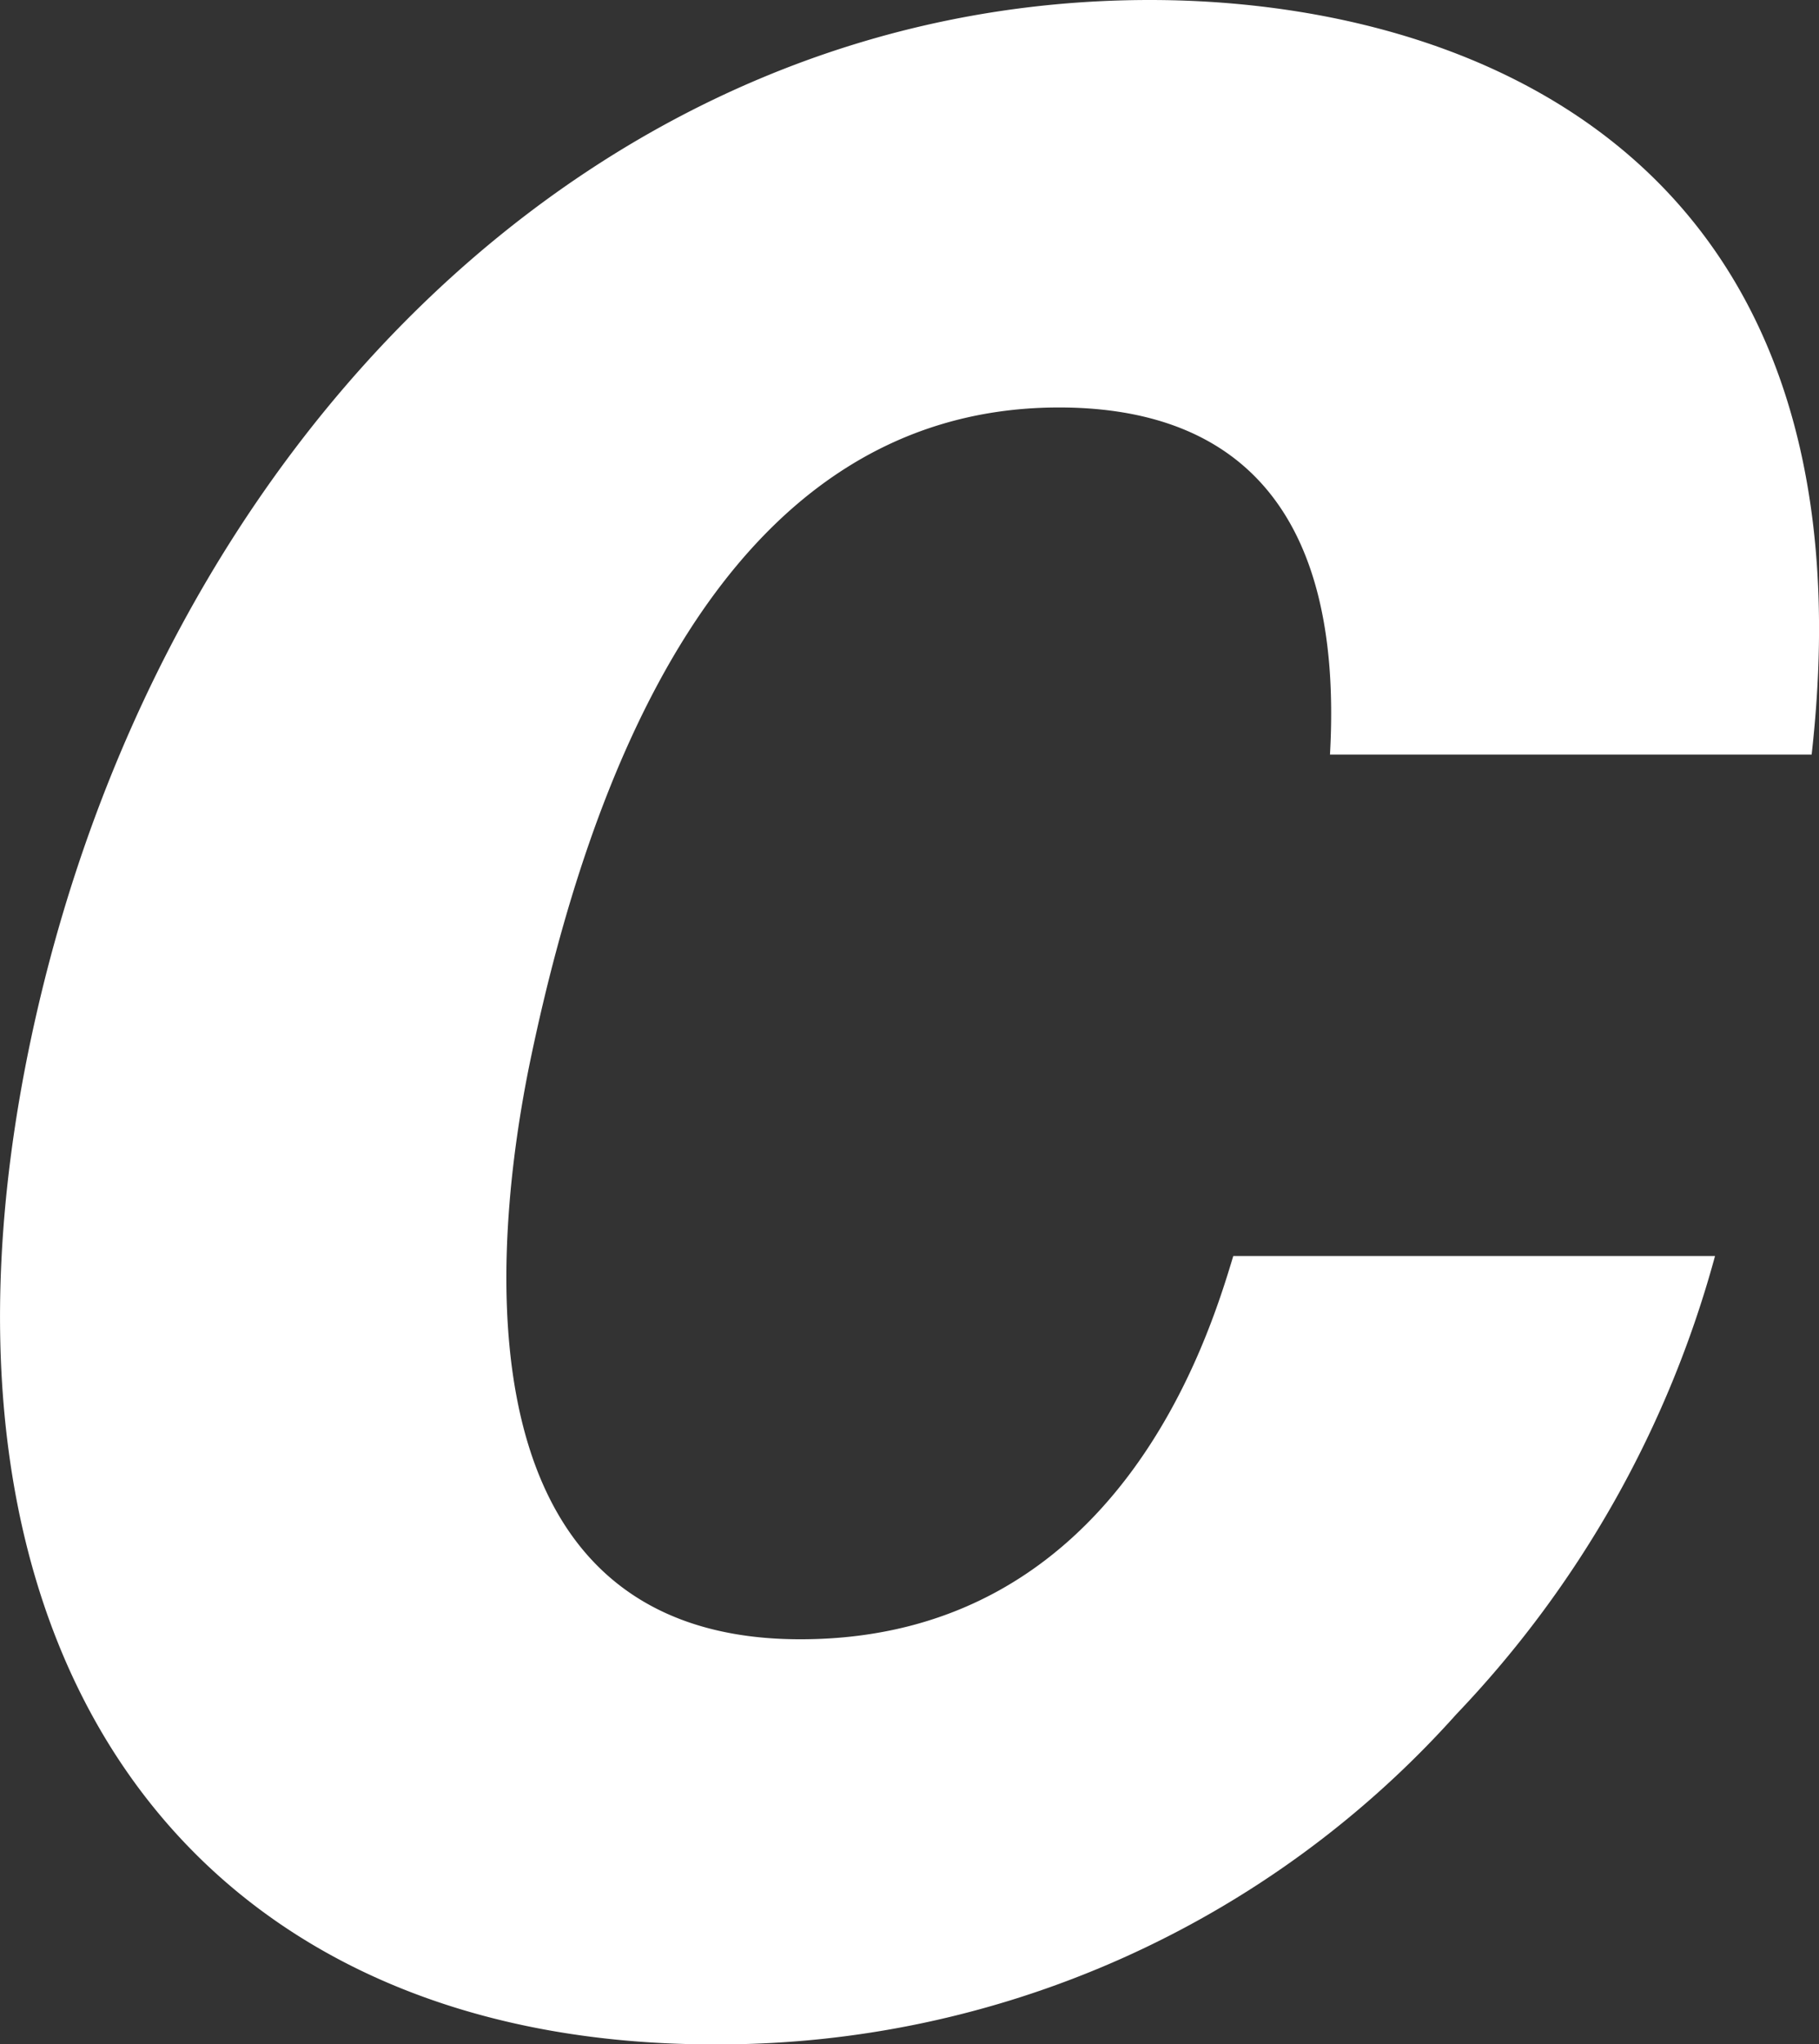
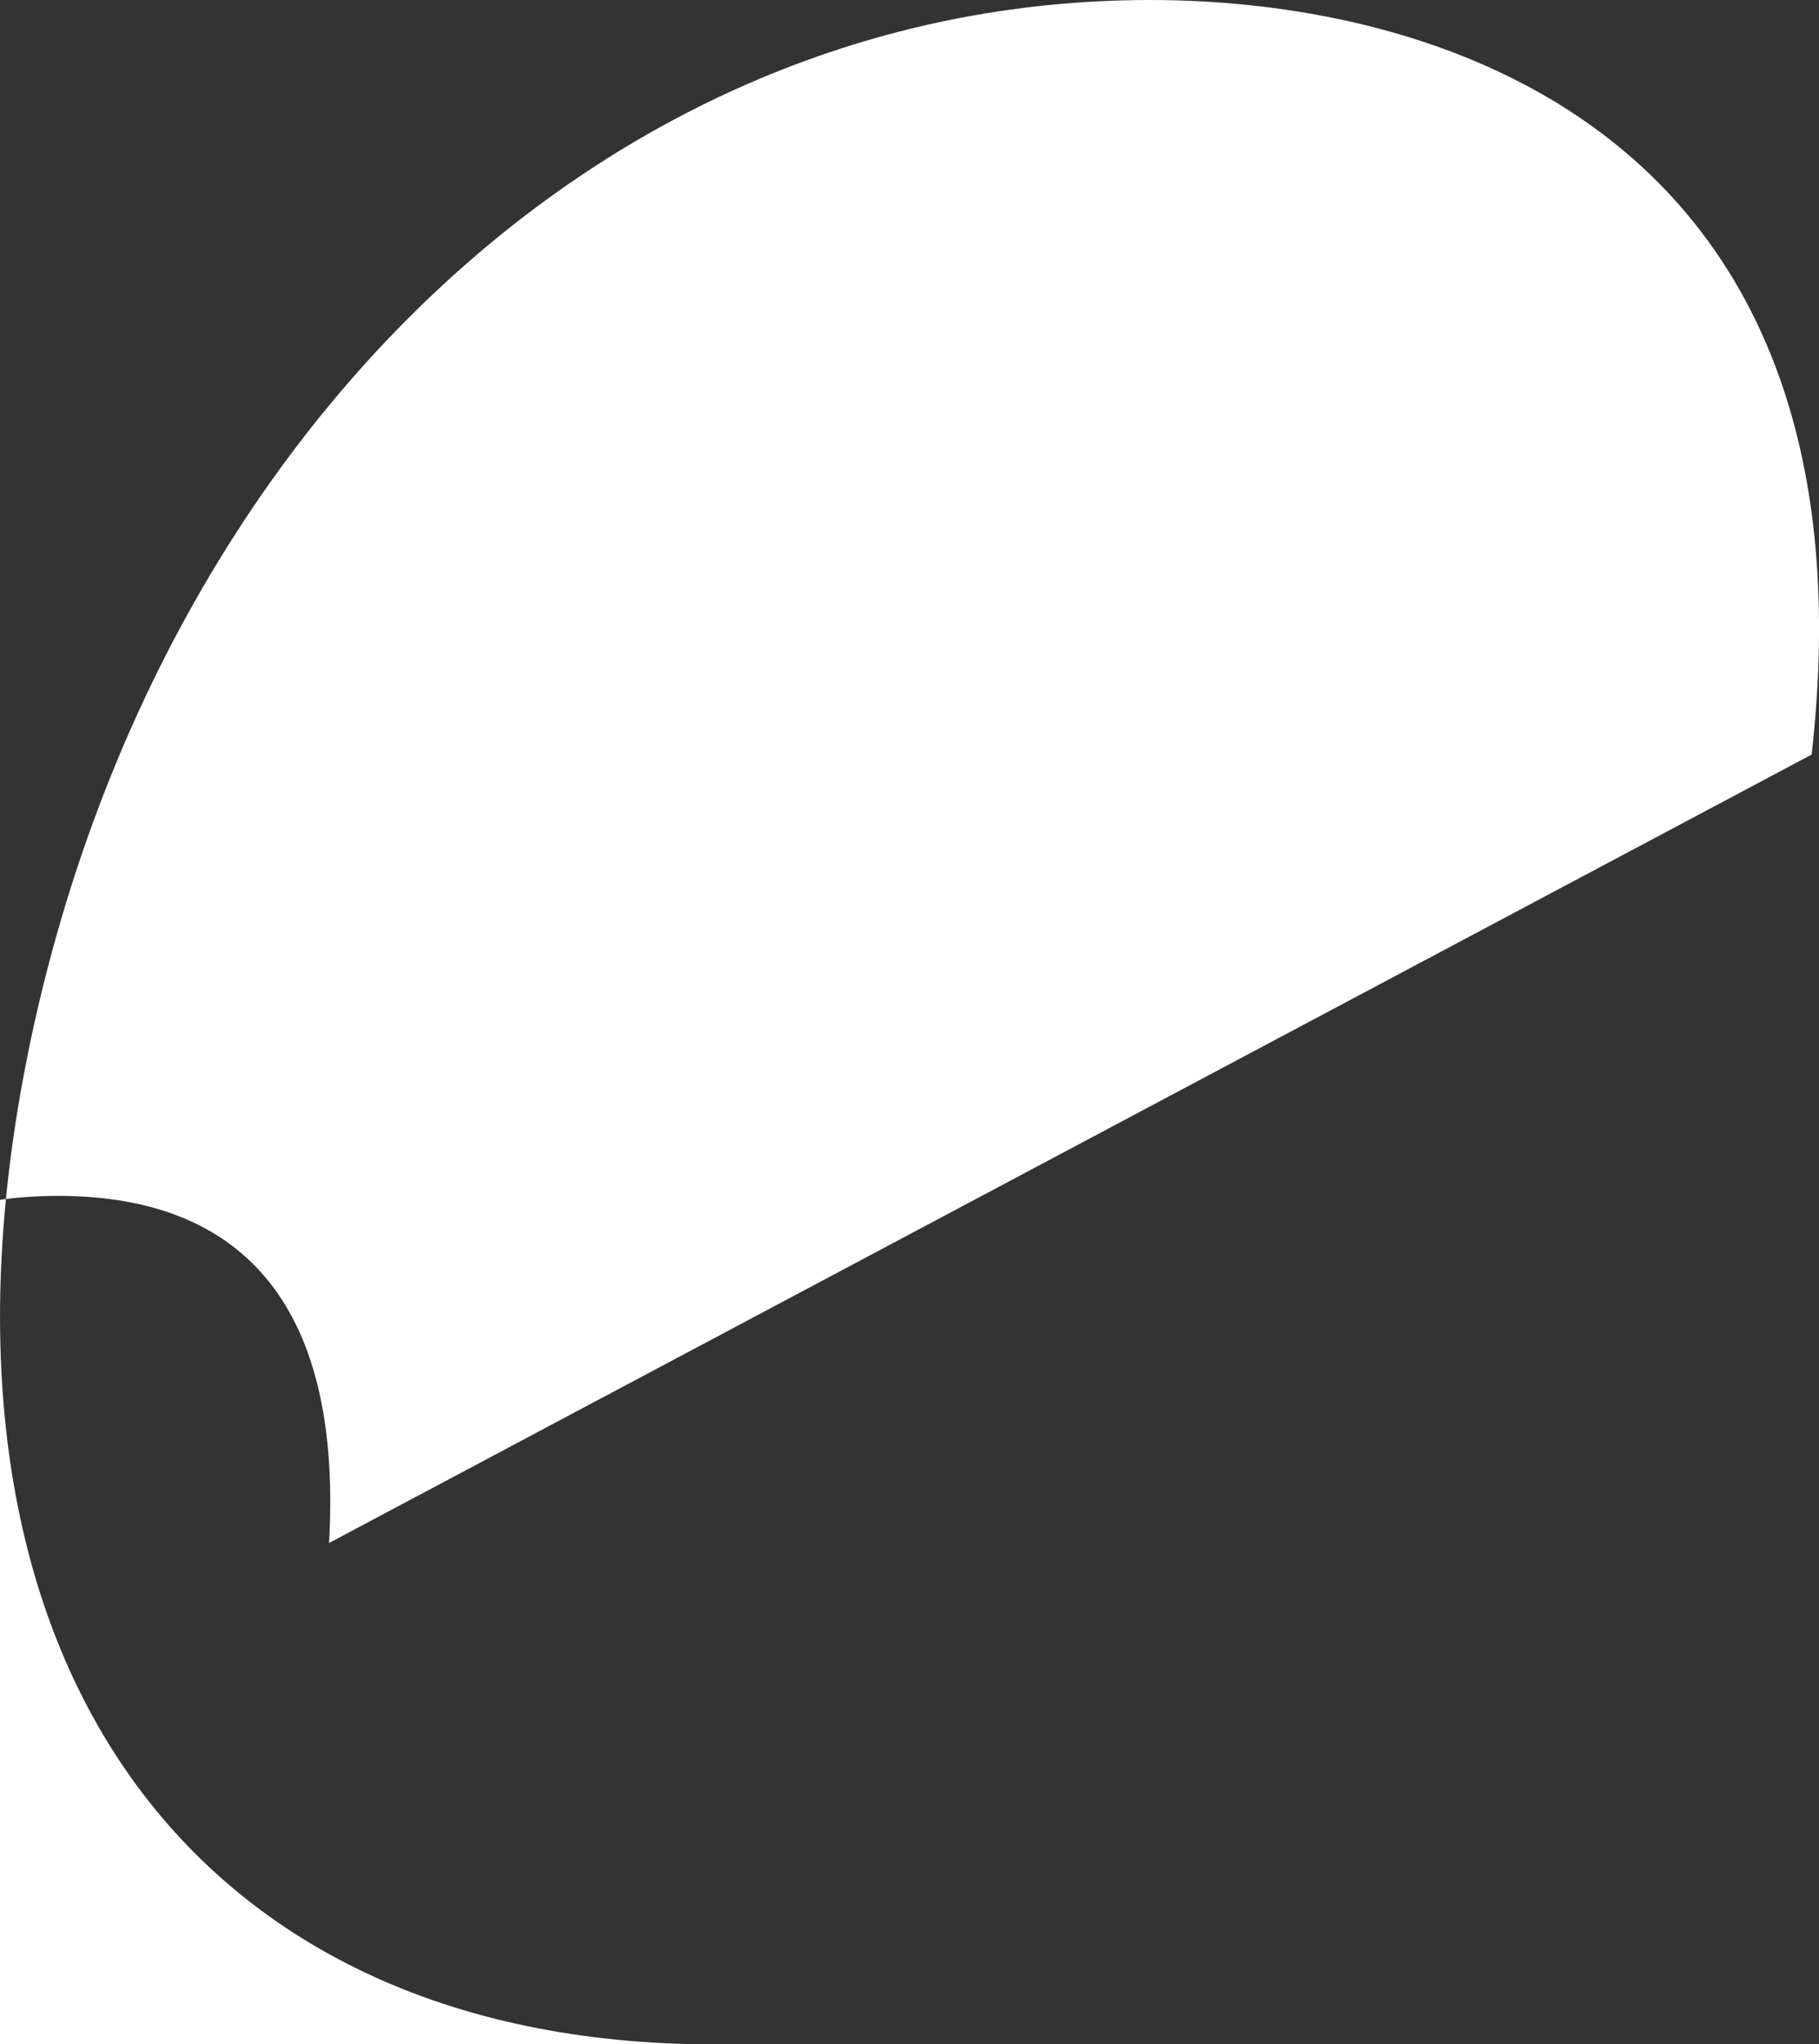
<svg xmlns="http://www.w3.org/2000/svg" width="20.767" height="23.329" viewBox="0 0 20.767 23.329">
  <rect x="0" y="0" width="20.767" height="23.329" fill="#333333" stroke="none" />
-   <path id="パス_31943" data-name="パス 31943" d="M2036.552,397.013c.782-6.932-4.033-8.611-7.555-8.611-6.3,0-11.333,5.061-12.775,11.858-1.463,6.905,1.721,11.472,7.8,11.472a11.306,11.306,0,0,0,8.475-3.769,12.194,12.194,0,0,0,2.952-5.228h-5.5c-.274.908-1.312,4.374-4.943,4.374-4.209,0-3.4-5.116-3.066-6.684.629-2.971,2.113-7.373,6.02-7.373,1.844,0,3.262.963,3.093,3.961Z" transform="translate(-2015.869 -388.402)" fill="#fff" />
+   <path id="パス_31943" data-name="パス 31943" d="M2036.552,397.013c.782-6.932-4.033-8.611-7.555-8.611-6.3,0-11.333,5.061-12.775,11.858-1.463,6.905,1.721,11.472,7.8,11.472h-5.5c-.274.908-1.312,4.374-4.943,4.374-4.209,0-3.4-5.116-3.066-6.684.629-2.971,2.113-7.373,6.02-7.373,1.844,0,3.262.963,3.093,3.961Z" transform="translate(-2015.869 -388.402)" fill="#fff" />
</svg>